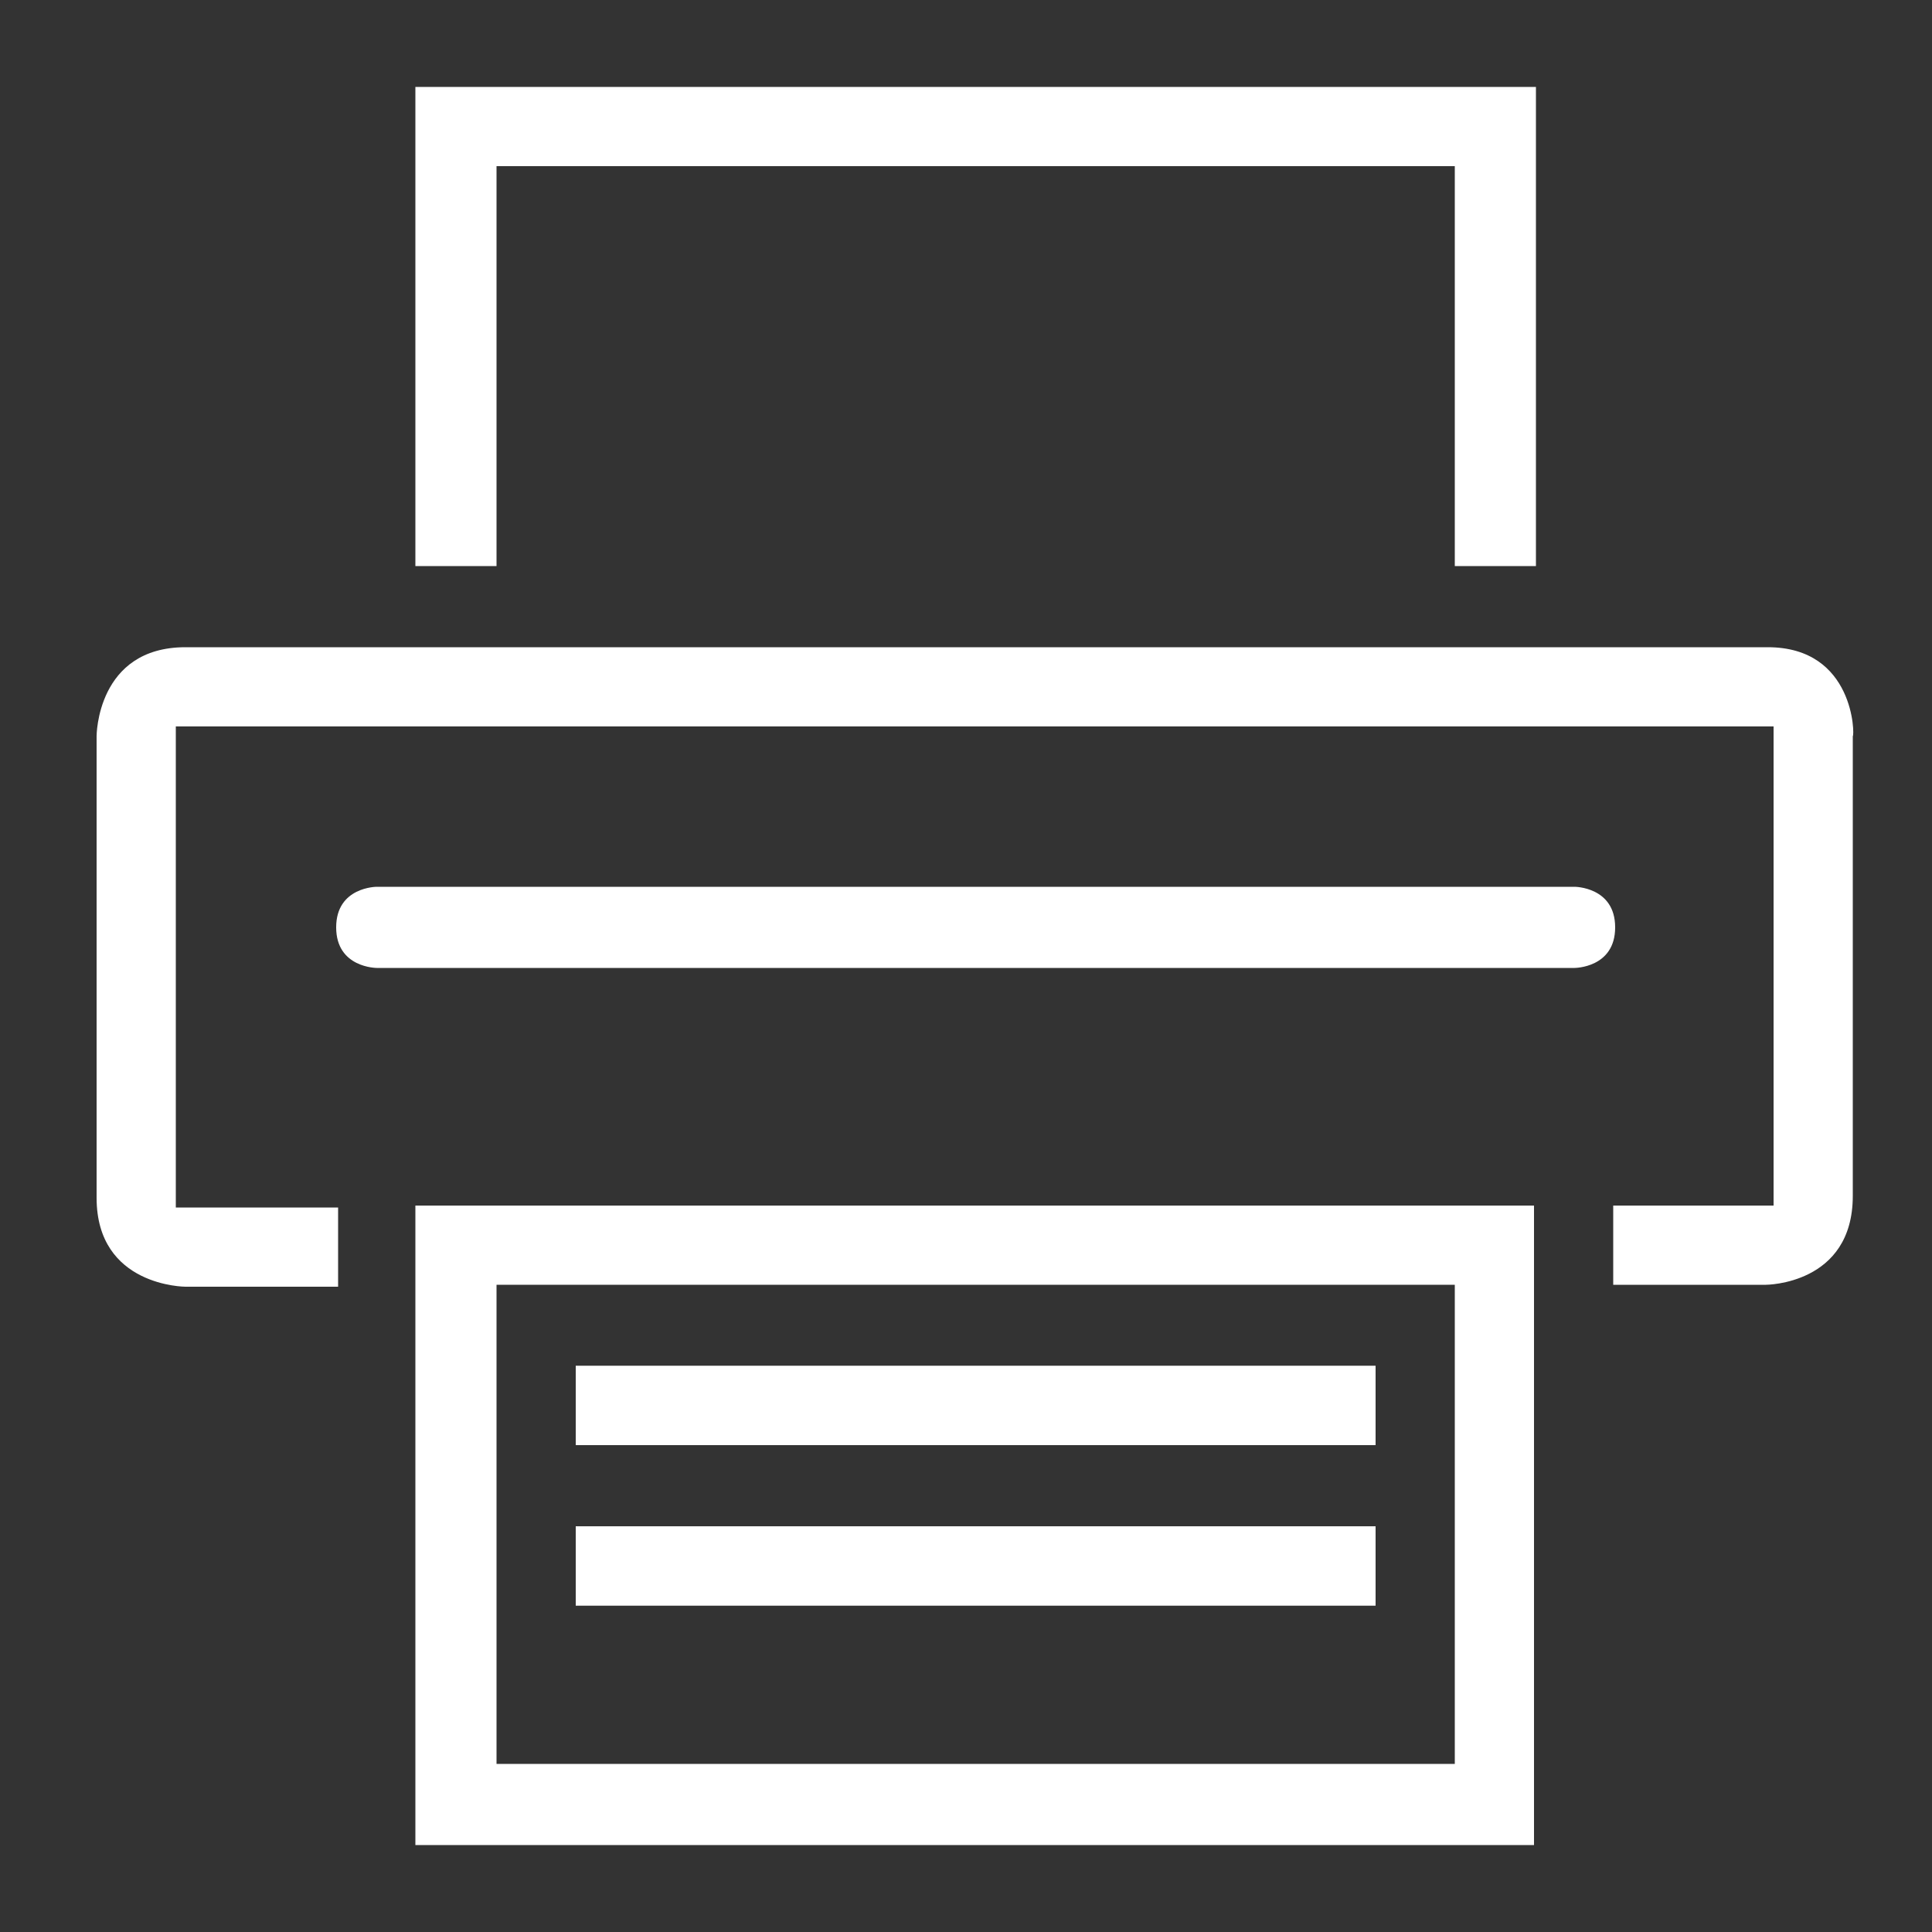
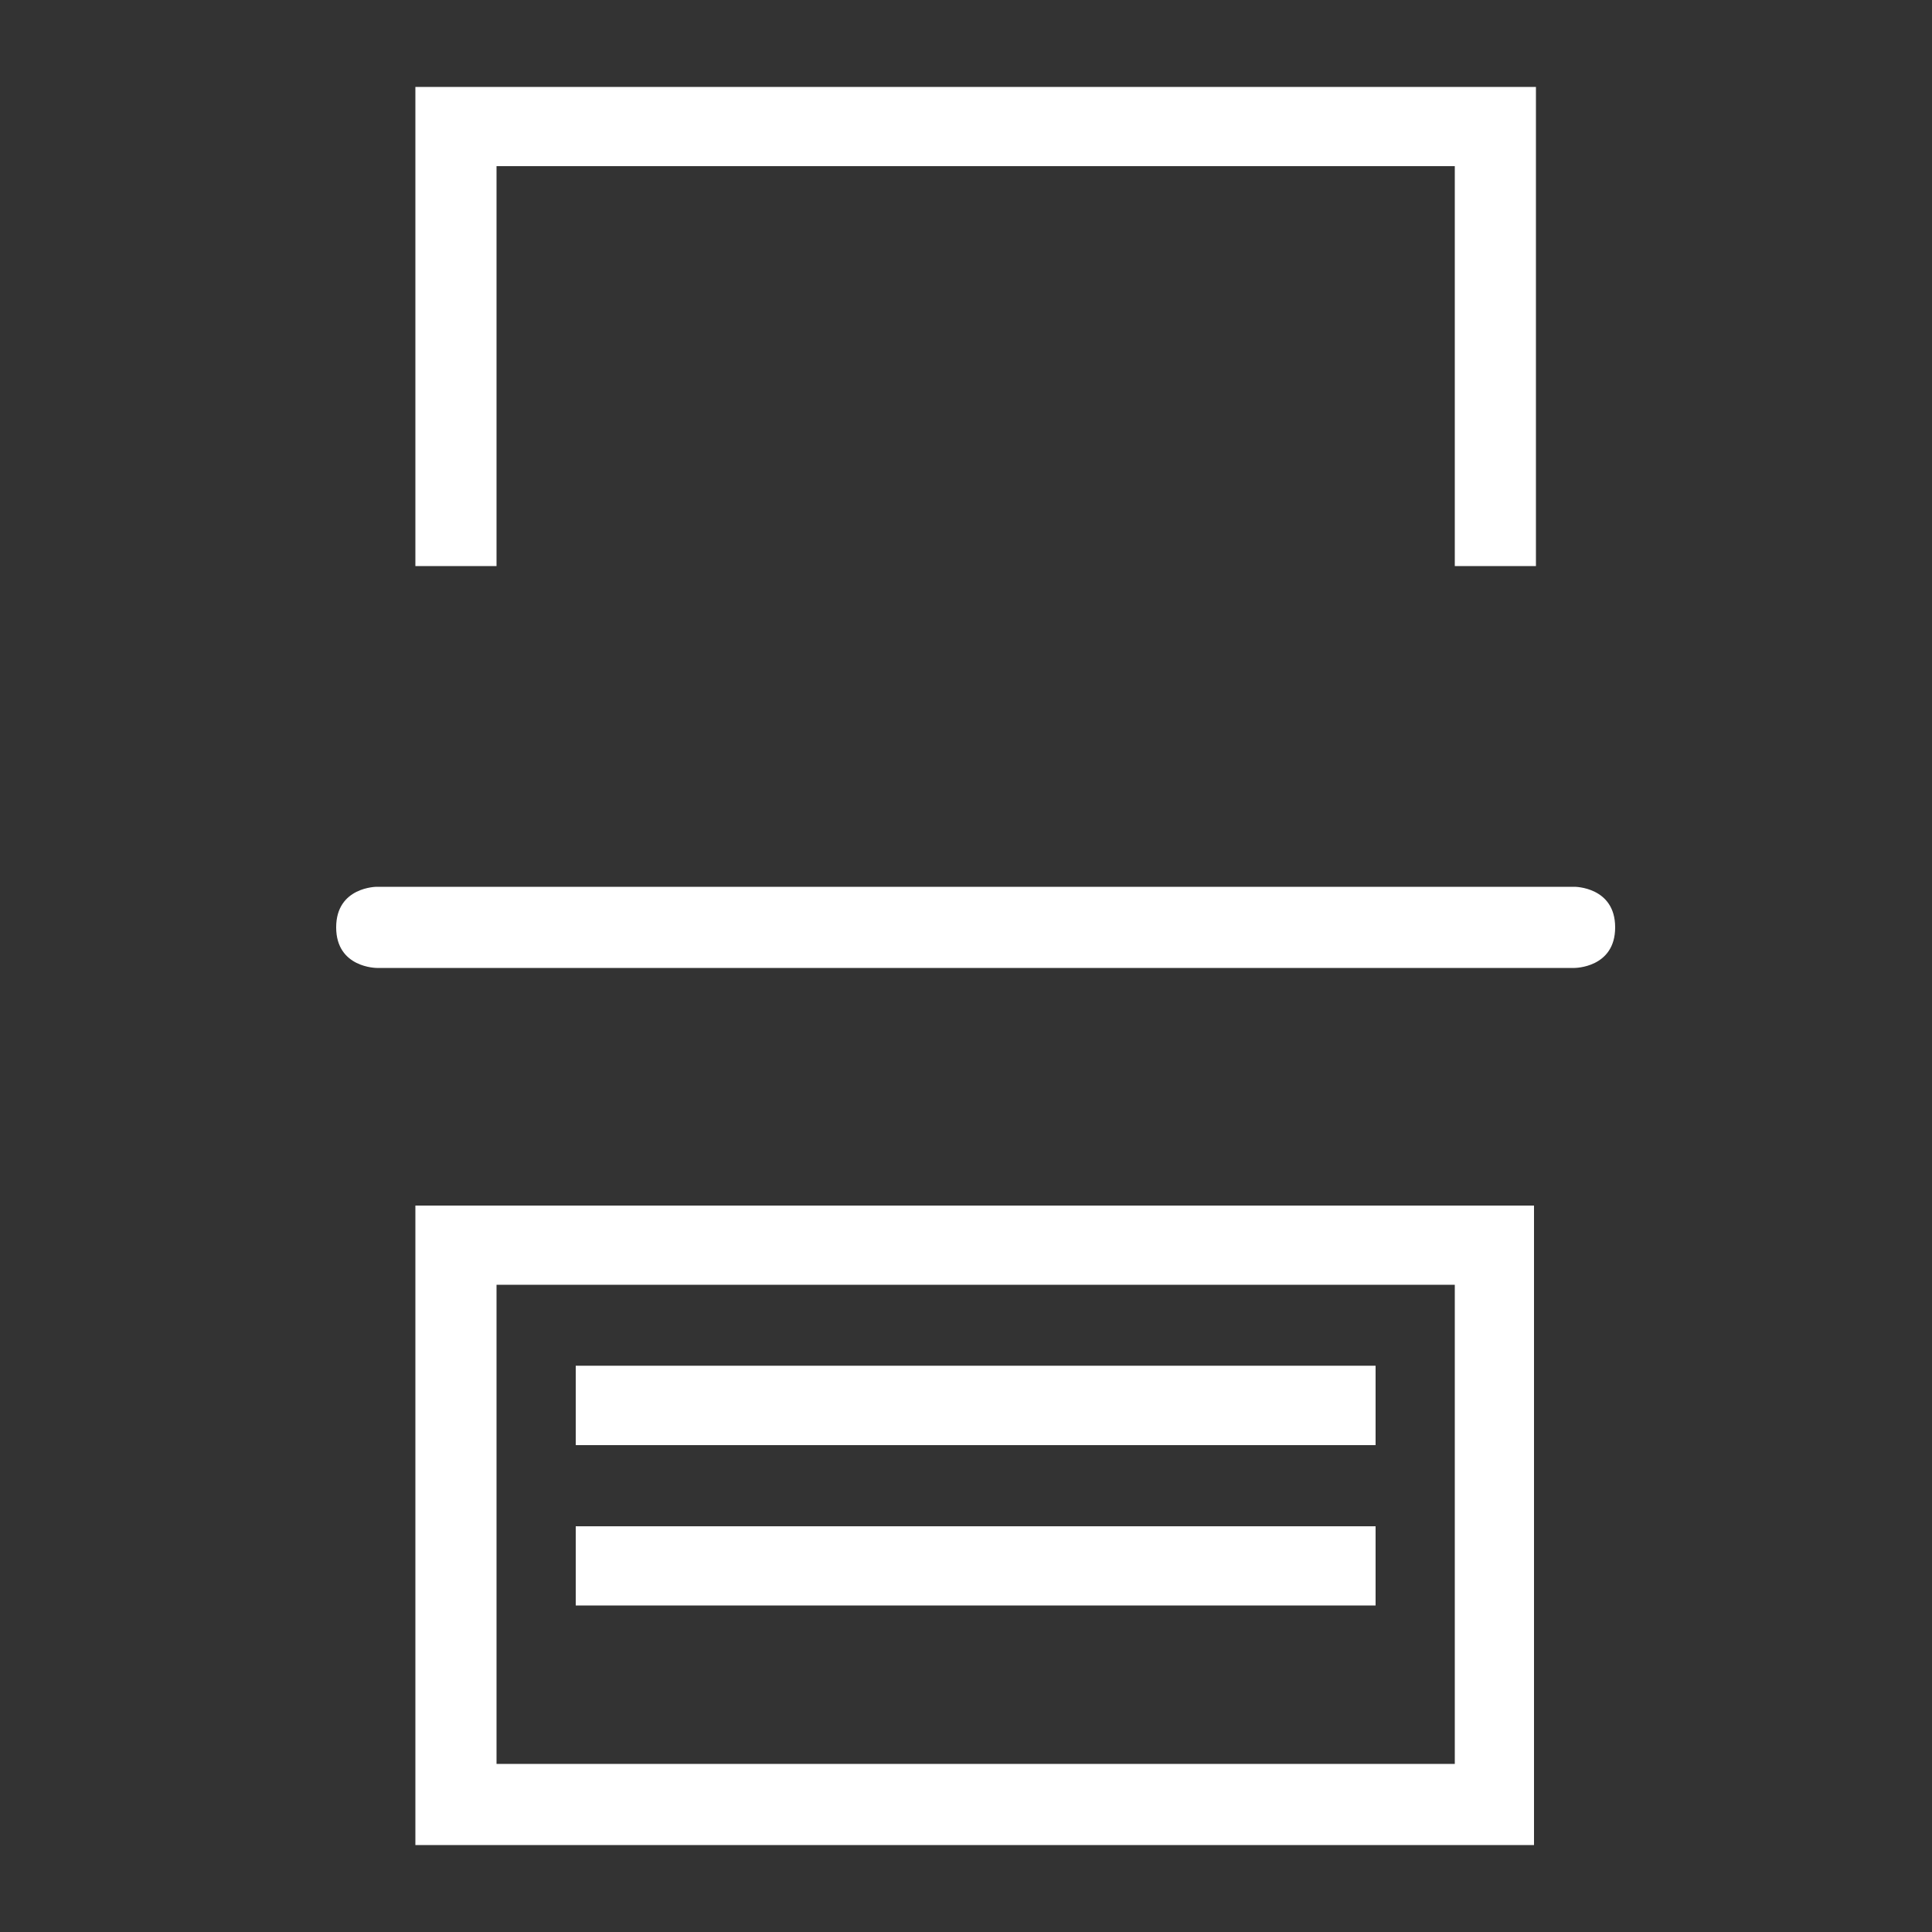
<svg xmlns="http://www.w3.org/2000/svg" version="1.1" id="Calque_1" x="0px" y="0px" viewBox="0 0 100 100" style="enable-background:new 0 0 100 100;" xml:space="preserve">
  <rect x="0" y="0" width="100" height="100" fill="#333333" stroke="none" />
  <style type="text/css">
	.st0{fill:#FFFFFF;}
</style>
  <g id="Calque_2">
    <g id="slice" transform="translate(215, 119)">
	</g>
    <g>
      <rect x="29.8" y="70.7" class="st0" width="41.4" height="4.1" />
      <polygon class="st0" points="25.7,8.6 75.3,8.6 75.3,29.3 79.5,29.3 79.5,4.5 21.5,4.5 21.5,29.3 25.7,29.3   " />
      <path class="st0" d="M71.2,83.1H29.8V79h41.4V83.1z M71.2,74.8H29.8v-4.1h41.4V74.8z" />
-       <rect x="29.8" y="79" class="st0" width="41.4" height="4.1" />
-       <path class="st0" d="M91.5,33.5H9.6C5,33.5,5,38.1,5,38.1V62c0,4.6,4.6,4.6,4.6,4.6h7.9v-4.1H9.1V37.6h82.7v24.8h-8.3v4.1h7.9    c0,0,4.5,0,4.5-4.6V38.1C96,38.1,96,33.5,91.5,33.5z" />
      <path class="st0" d="M81.5,45.9h-62c0,0-2.1,0-2.1,2.1s2.1,2.1,2.1,2.1h62c0,0,2.1,0,2.1-2.1S81.5,45.9,81.5,45.9z" />
      <path class="st0" d="M21.5,95.5h57.9V62.4H21.5V95.5z M25.7,66.5h49.6v24.8H25.7V66.5z" />
    </g>
  </g>
  <g id="Calque_3">
</g>
</svg>